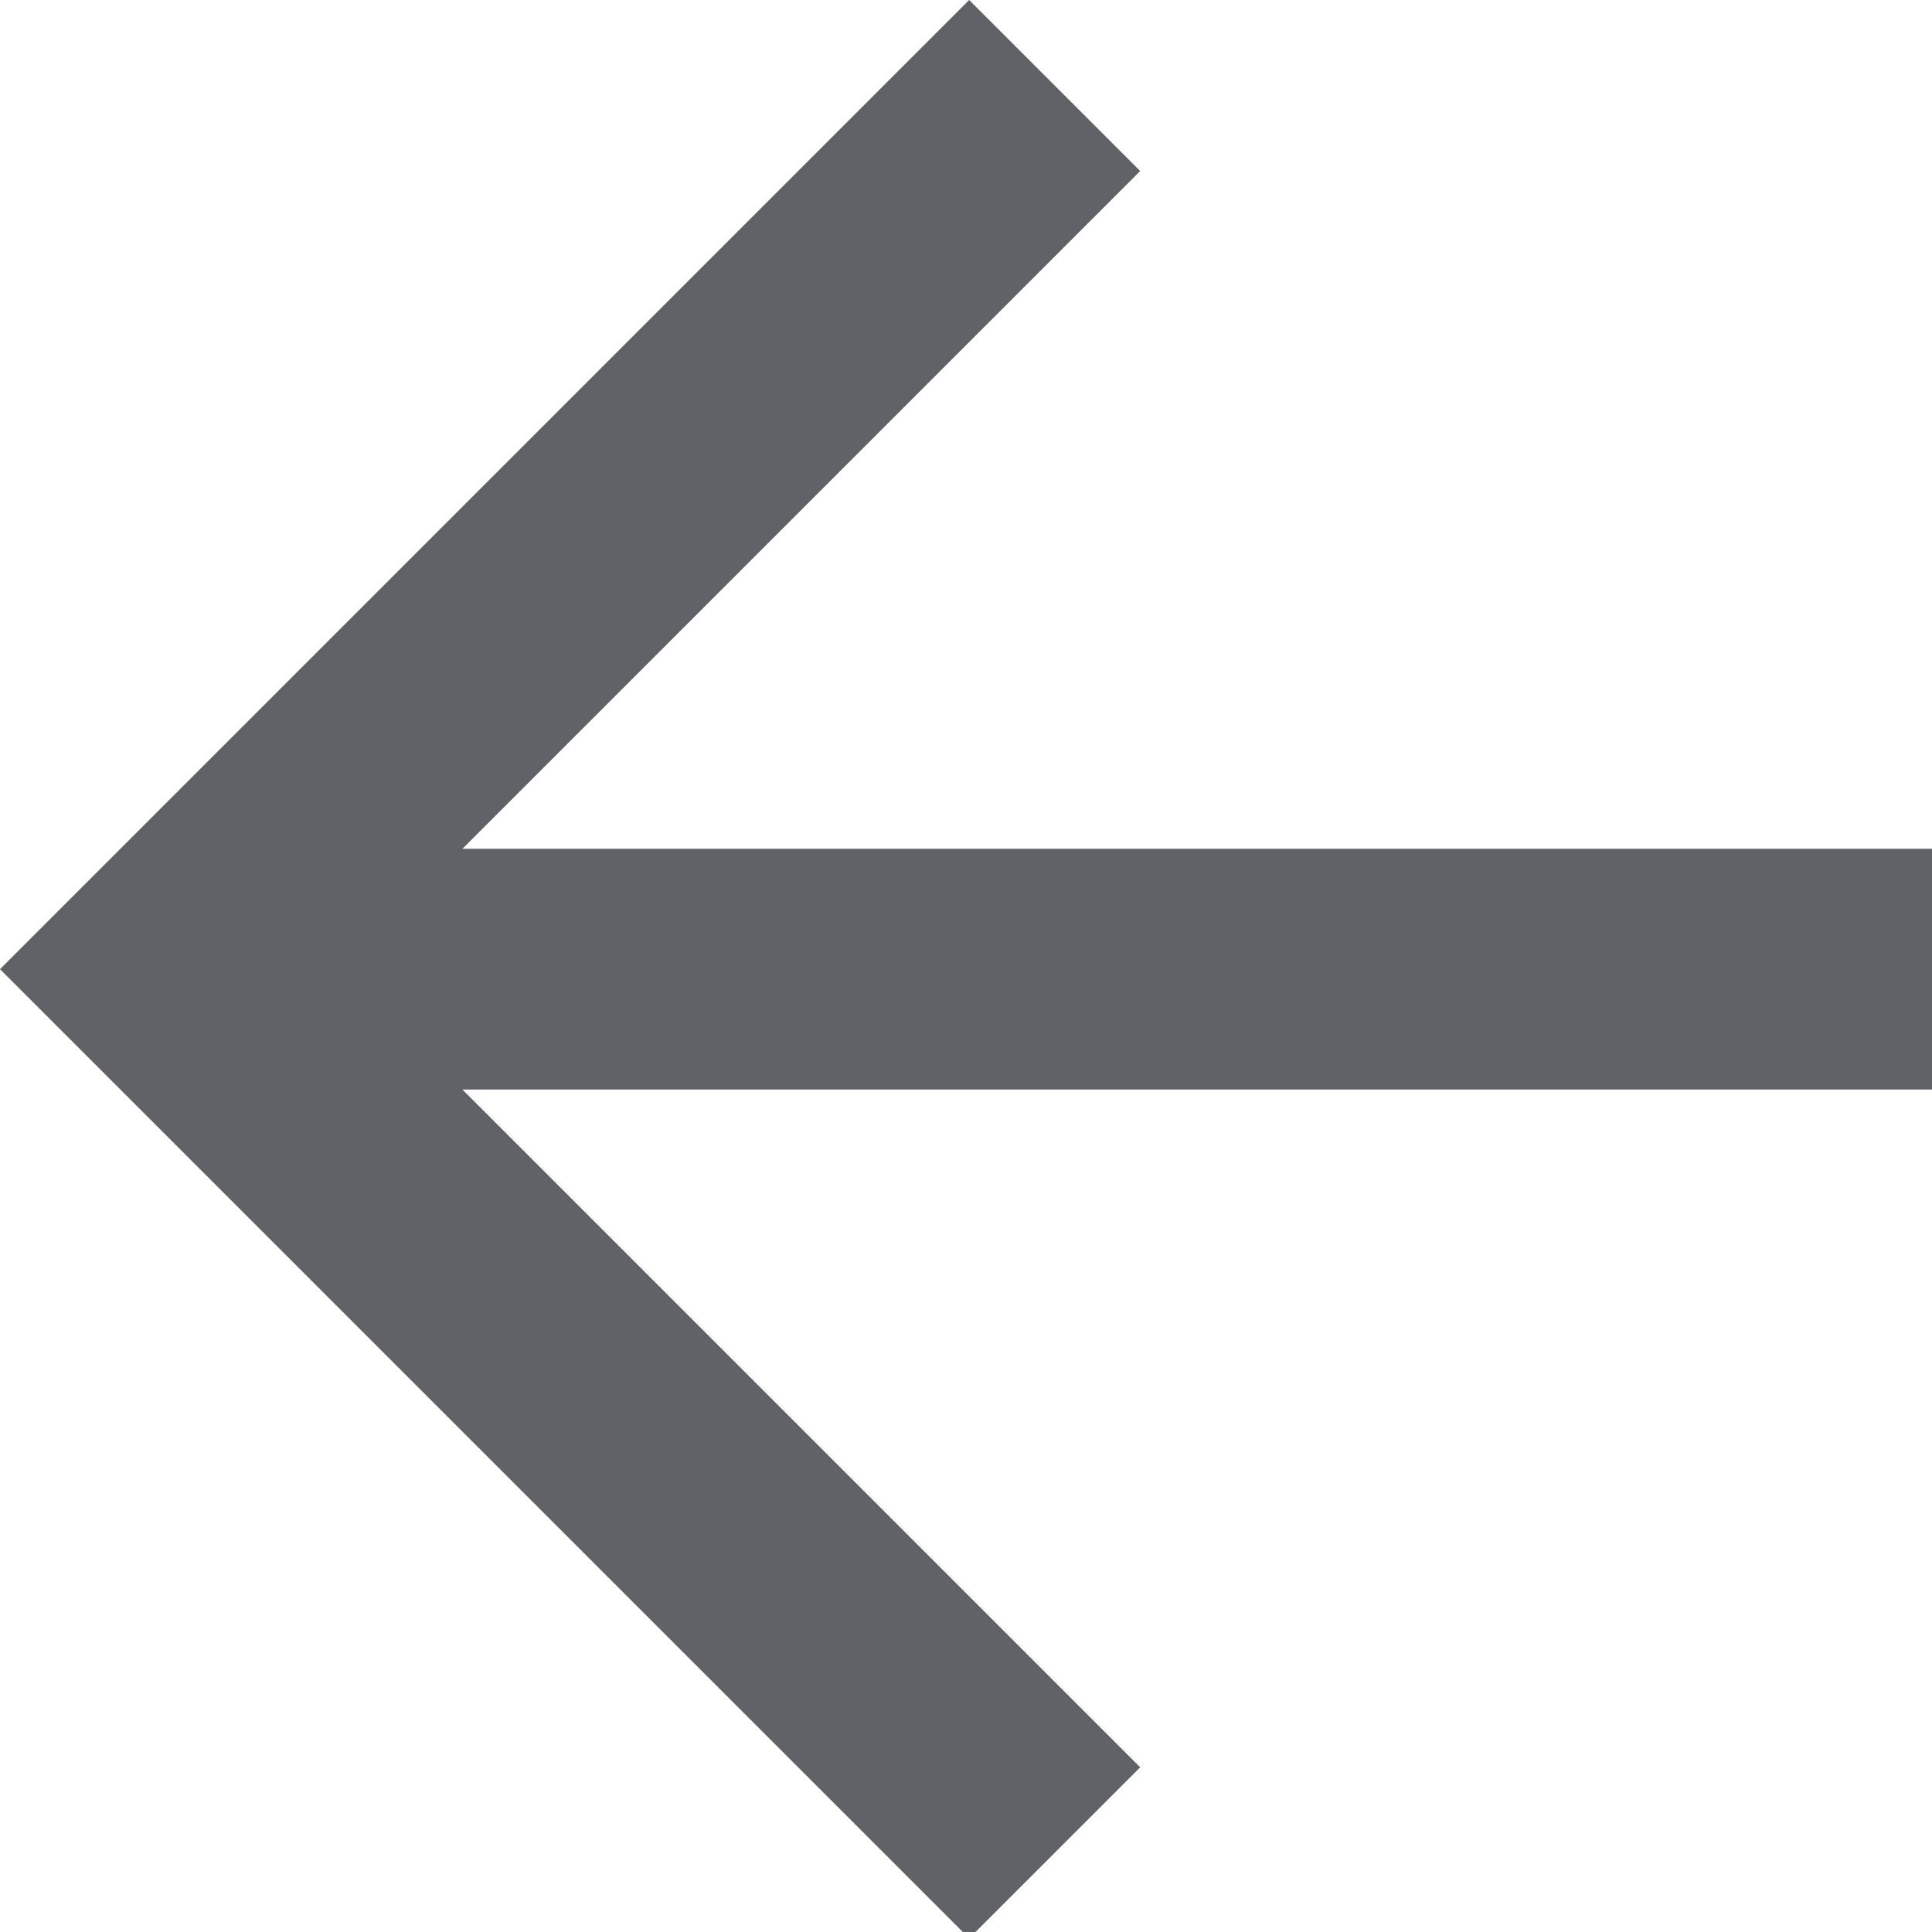
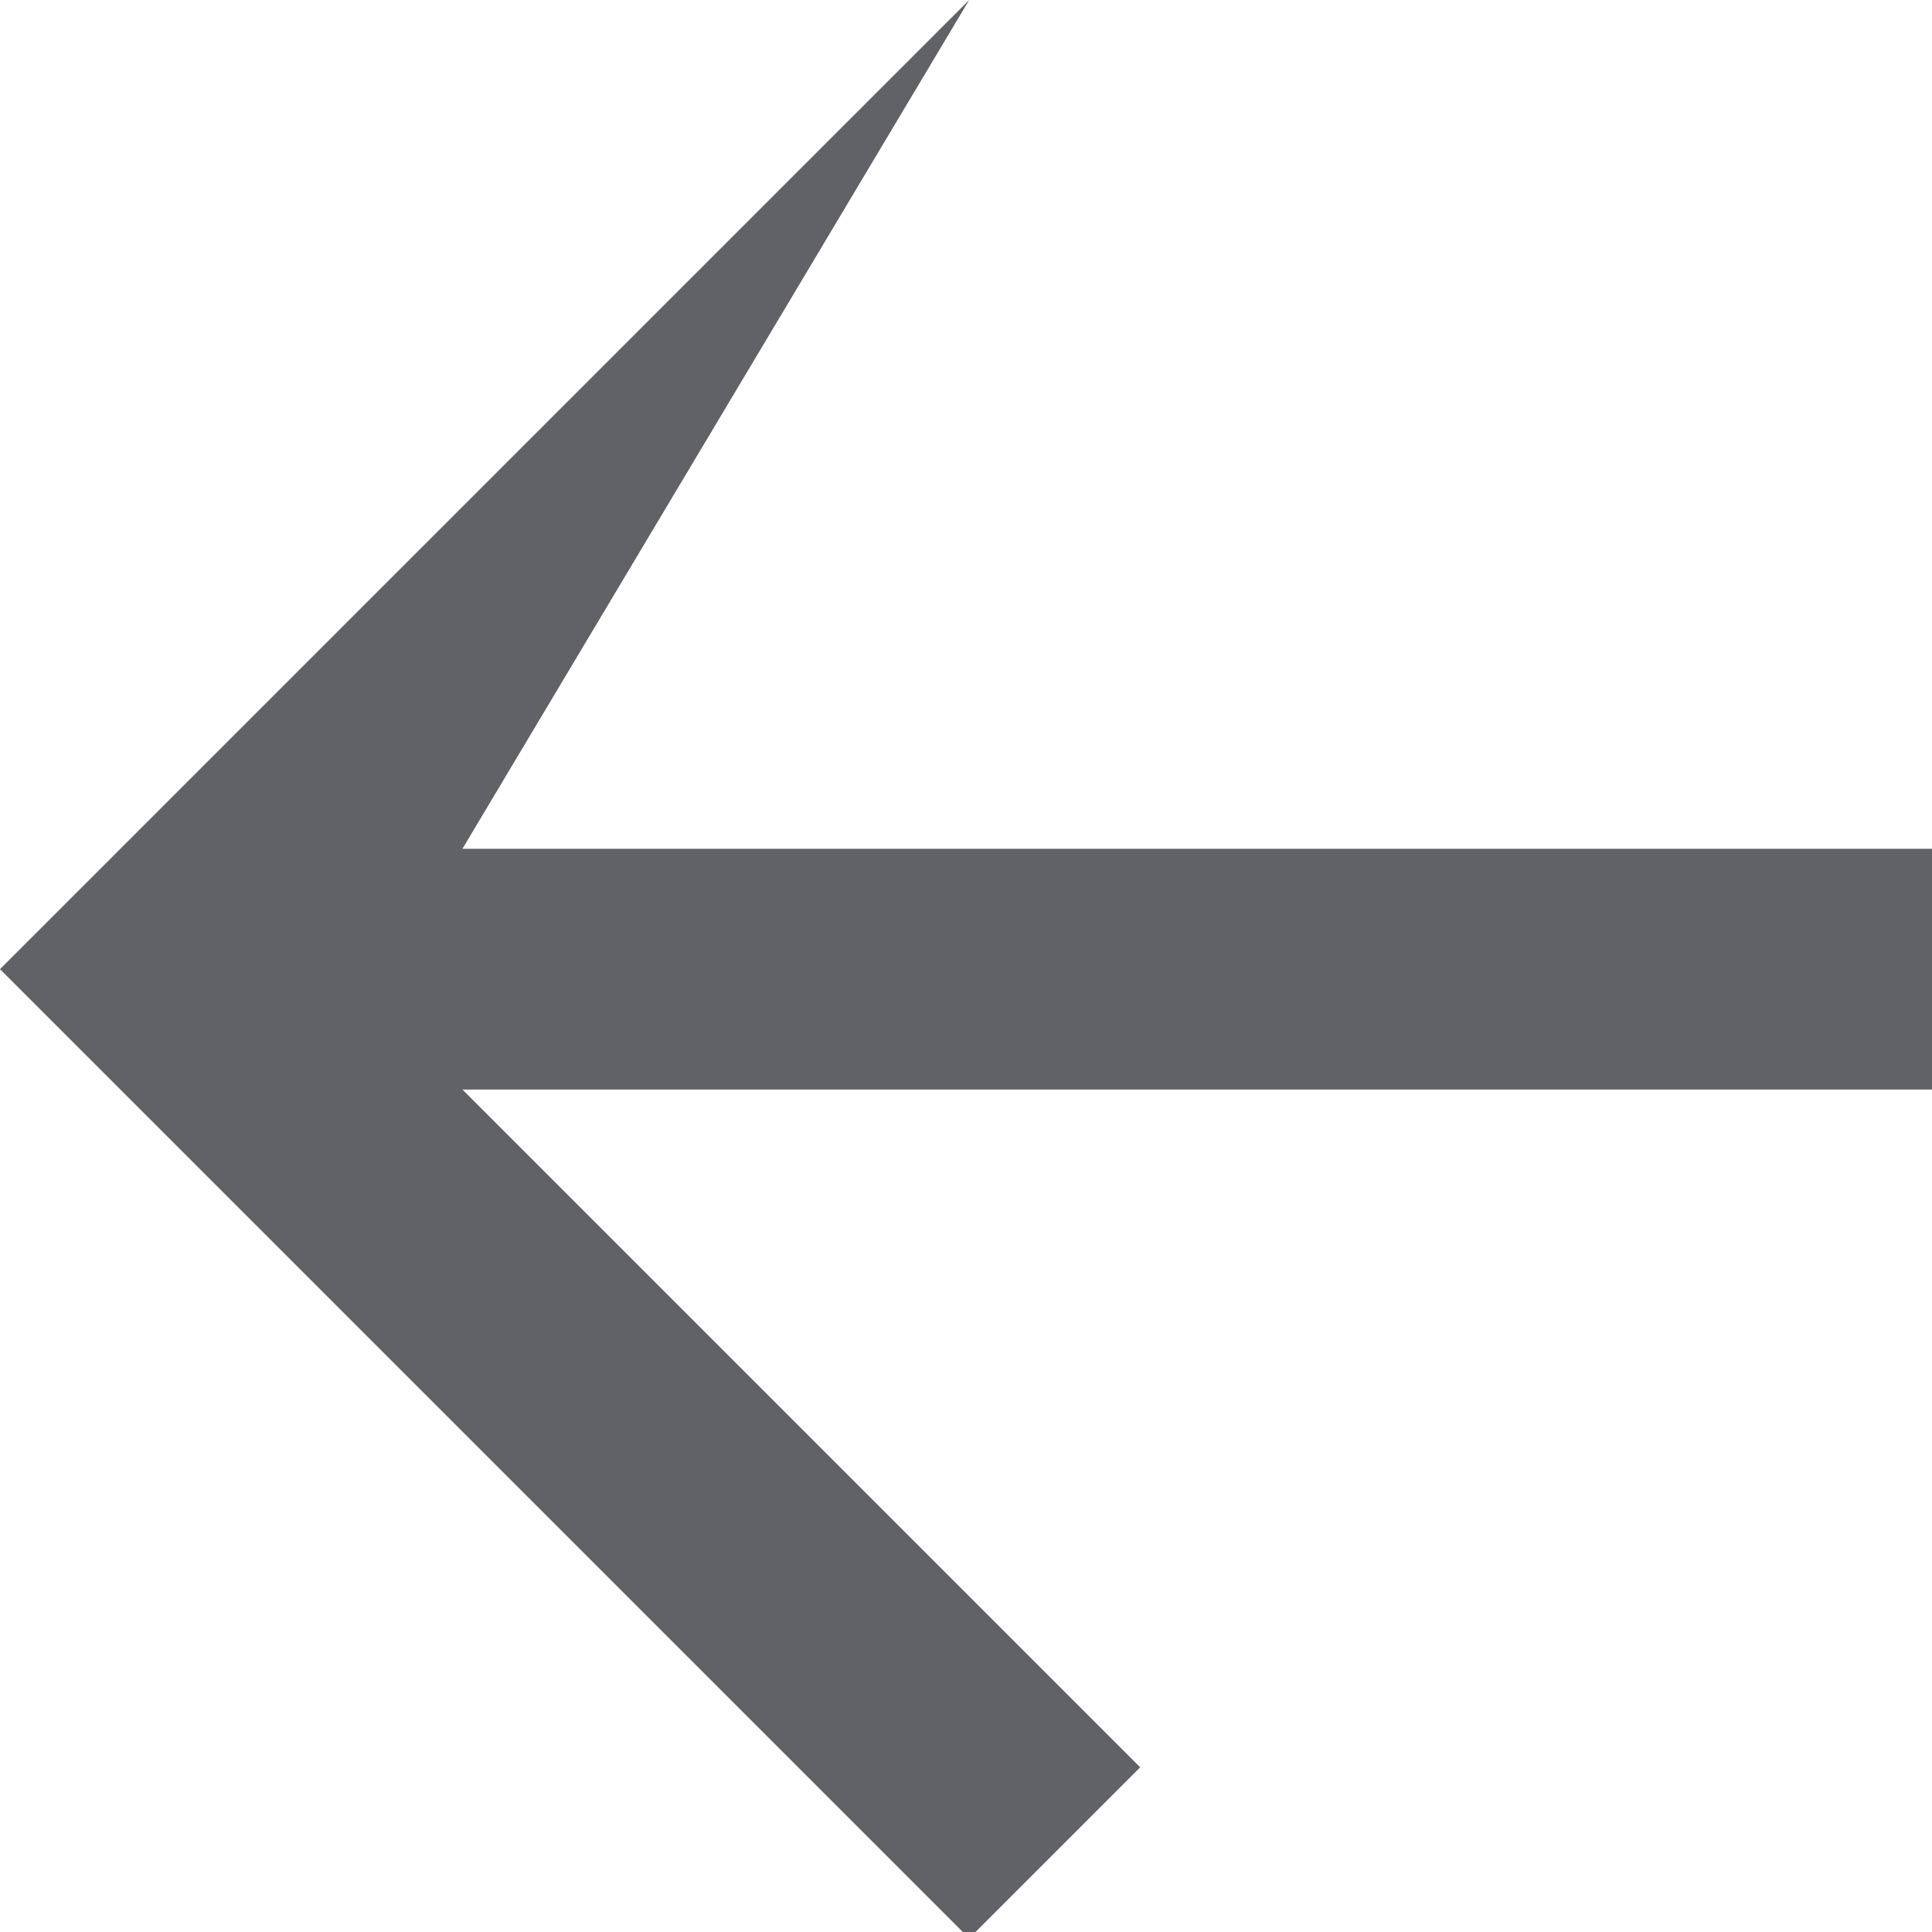
<svg xmlns="http://www.w3.org/2000/svg" version="1.1" id="Ebene_1" x="0px" y="0px" width="30.5px" height="30.5px" viewBox="0 0 30.5 30.5" style="enable-background:new 0 0 30.5 30.5;" xml:space="preserve">
  <style type="text/css">
	.st0{fill:#616267;}
</style>
-   <path id="Pfad_6" class="st0" d="M0,15.3l15.3,15.3l2.7-2.7L7.3,17.2h23.2v-3.8H7.3L18,2.7L15.3,0L0,15.3z" />
+   <path id="Pfad_6" class="st0" d="M0,15.3l15.3,15.3l2.7-2.7L7.3,17.2h23.2v-3.8H7.3L15.3,0L0,15.3z" />
</svg>